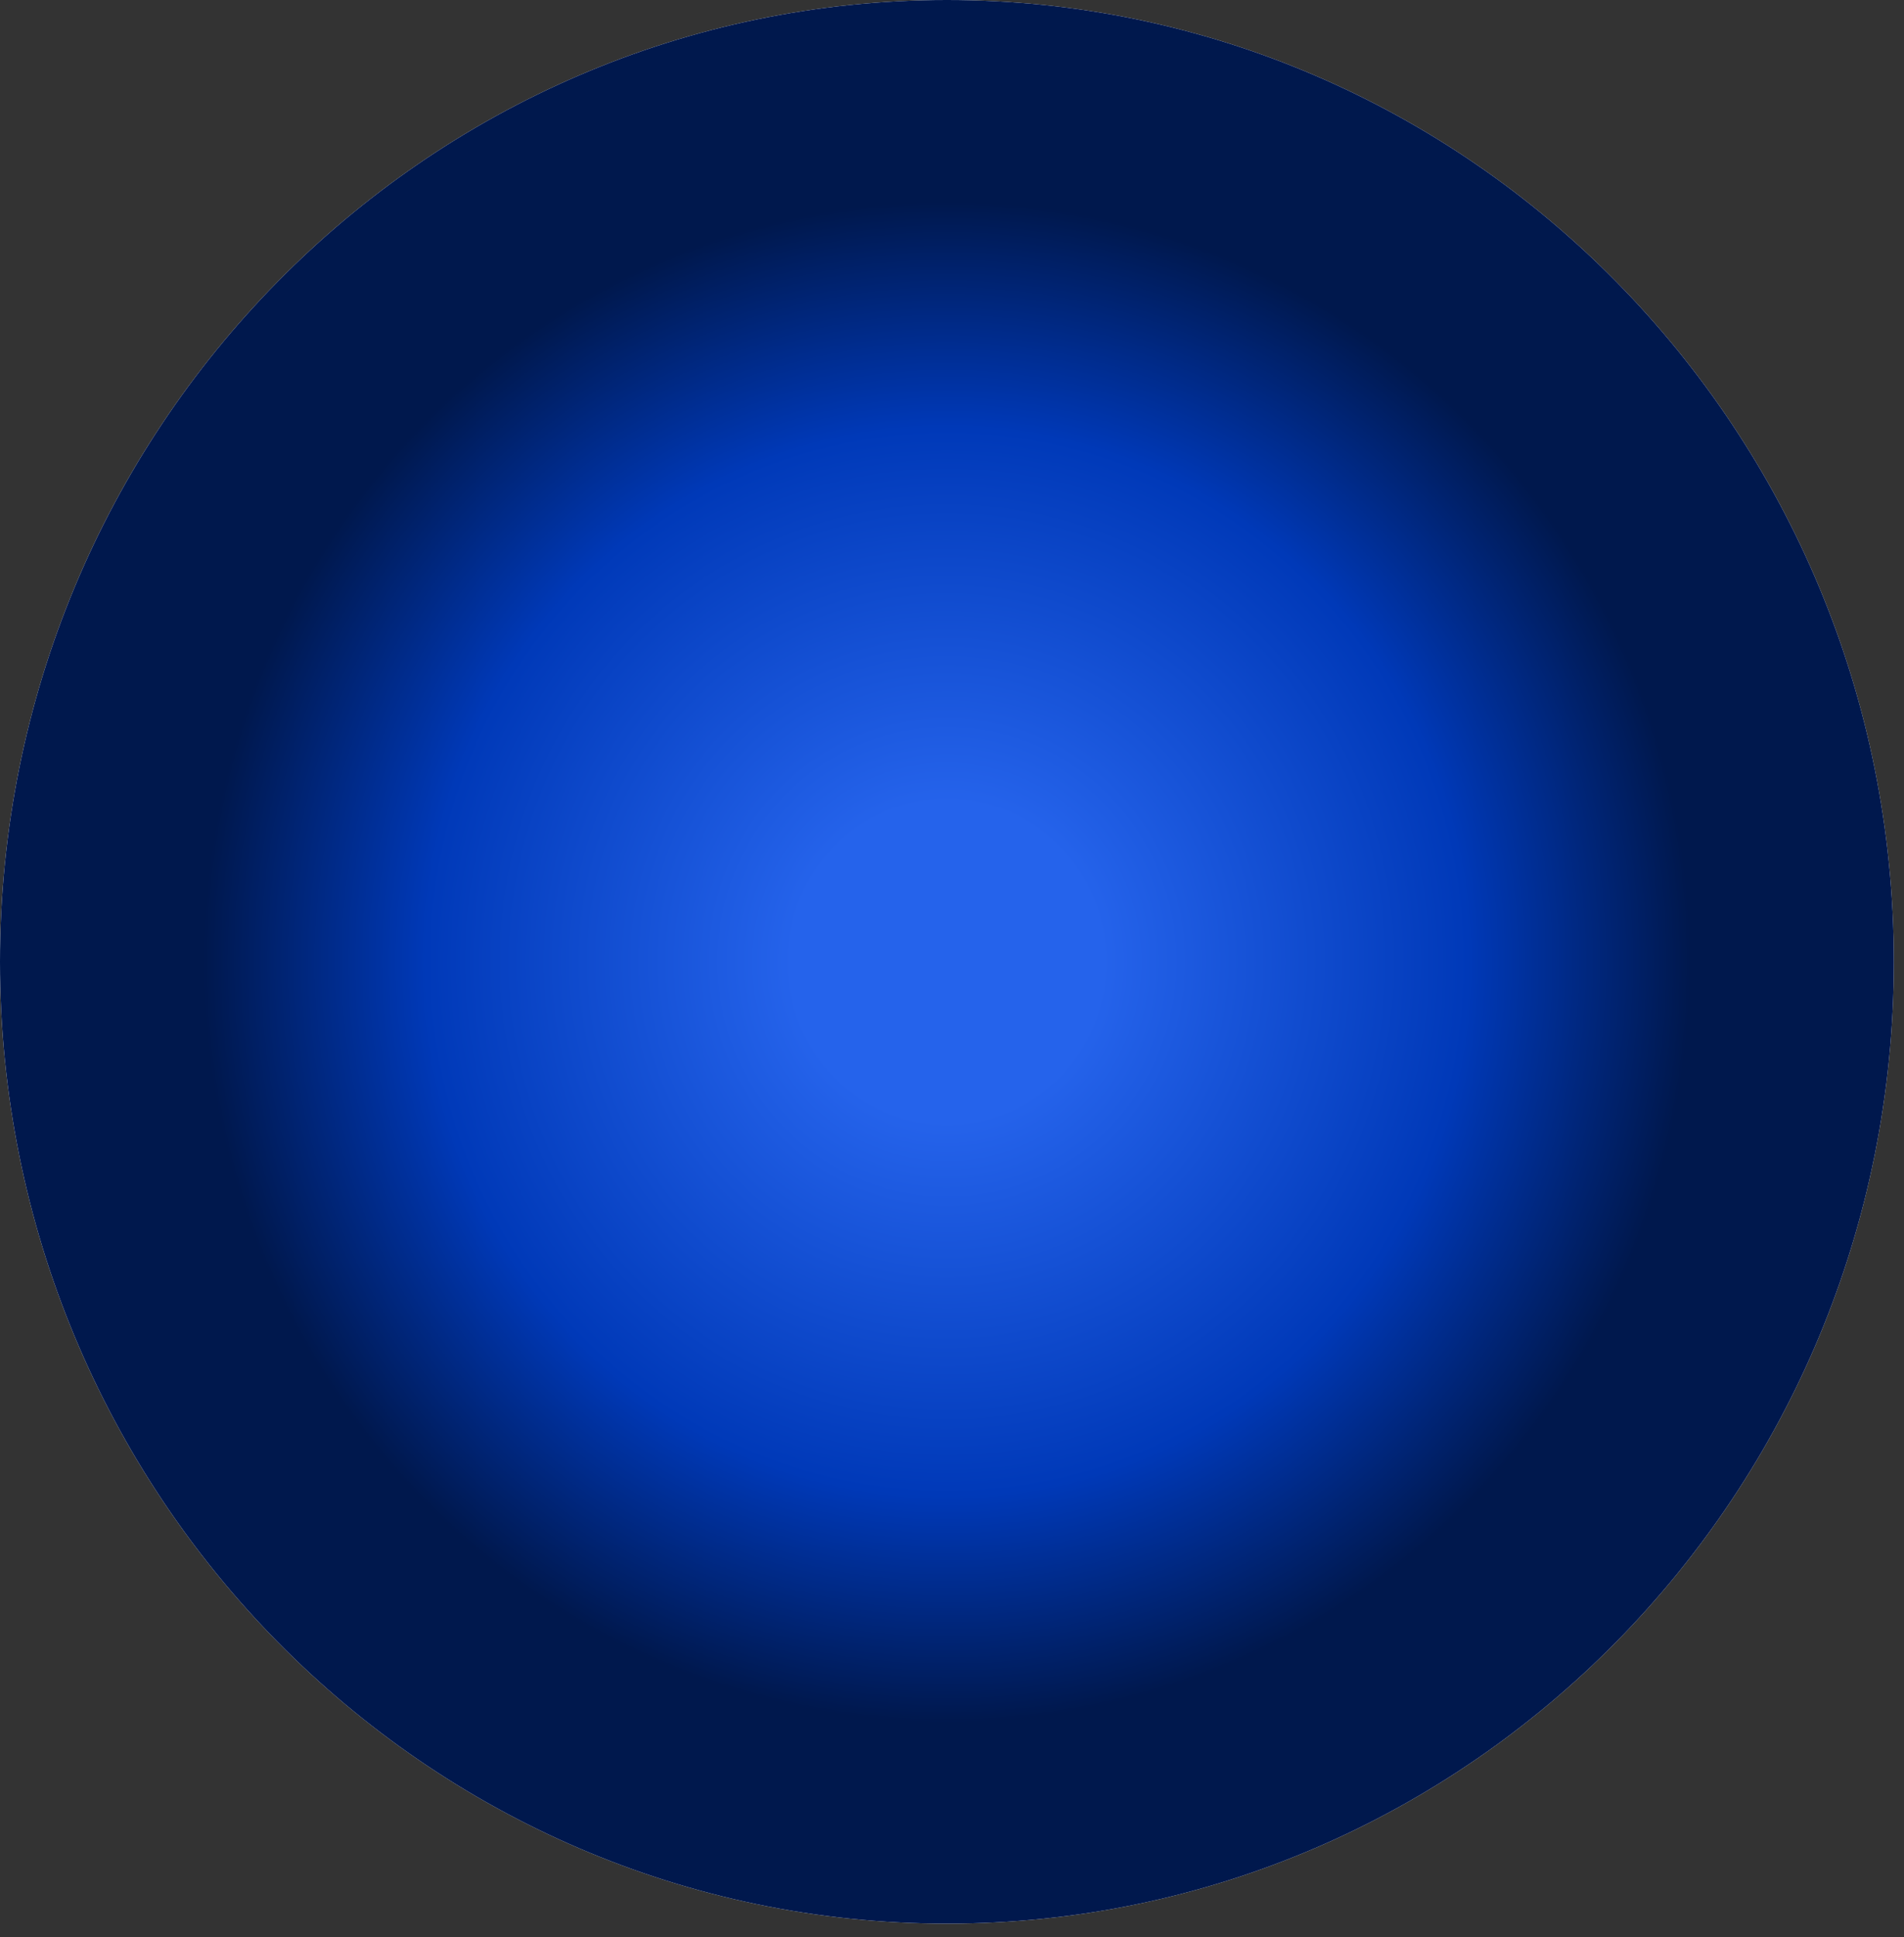
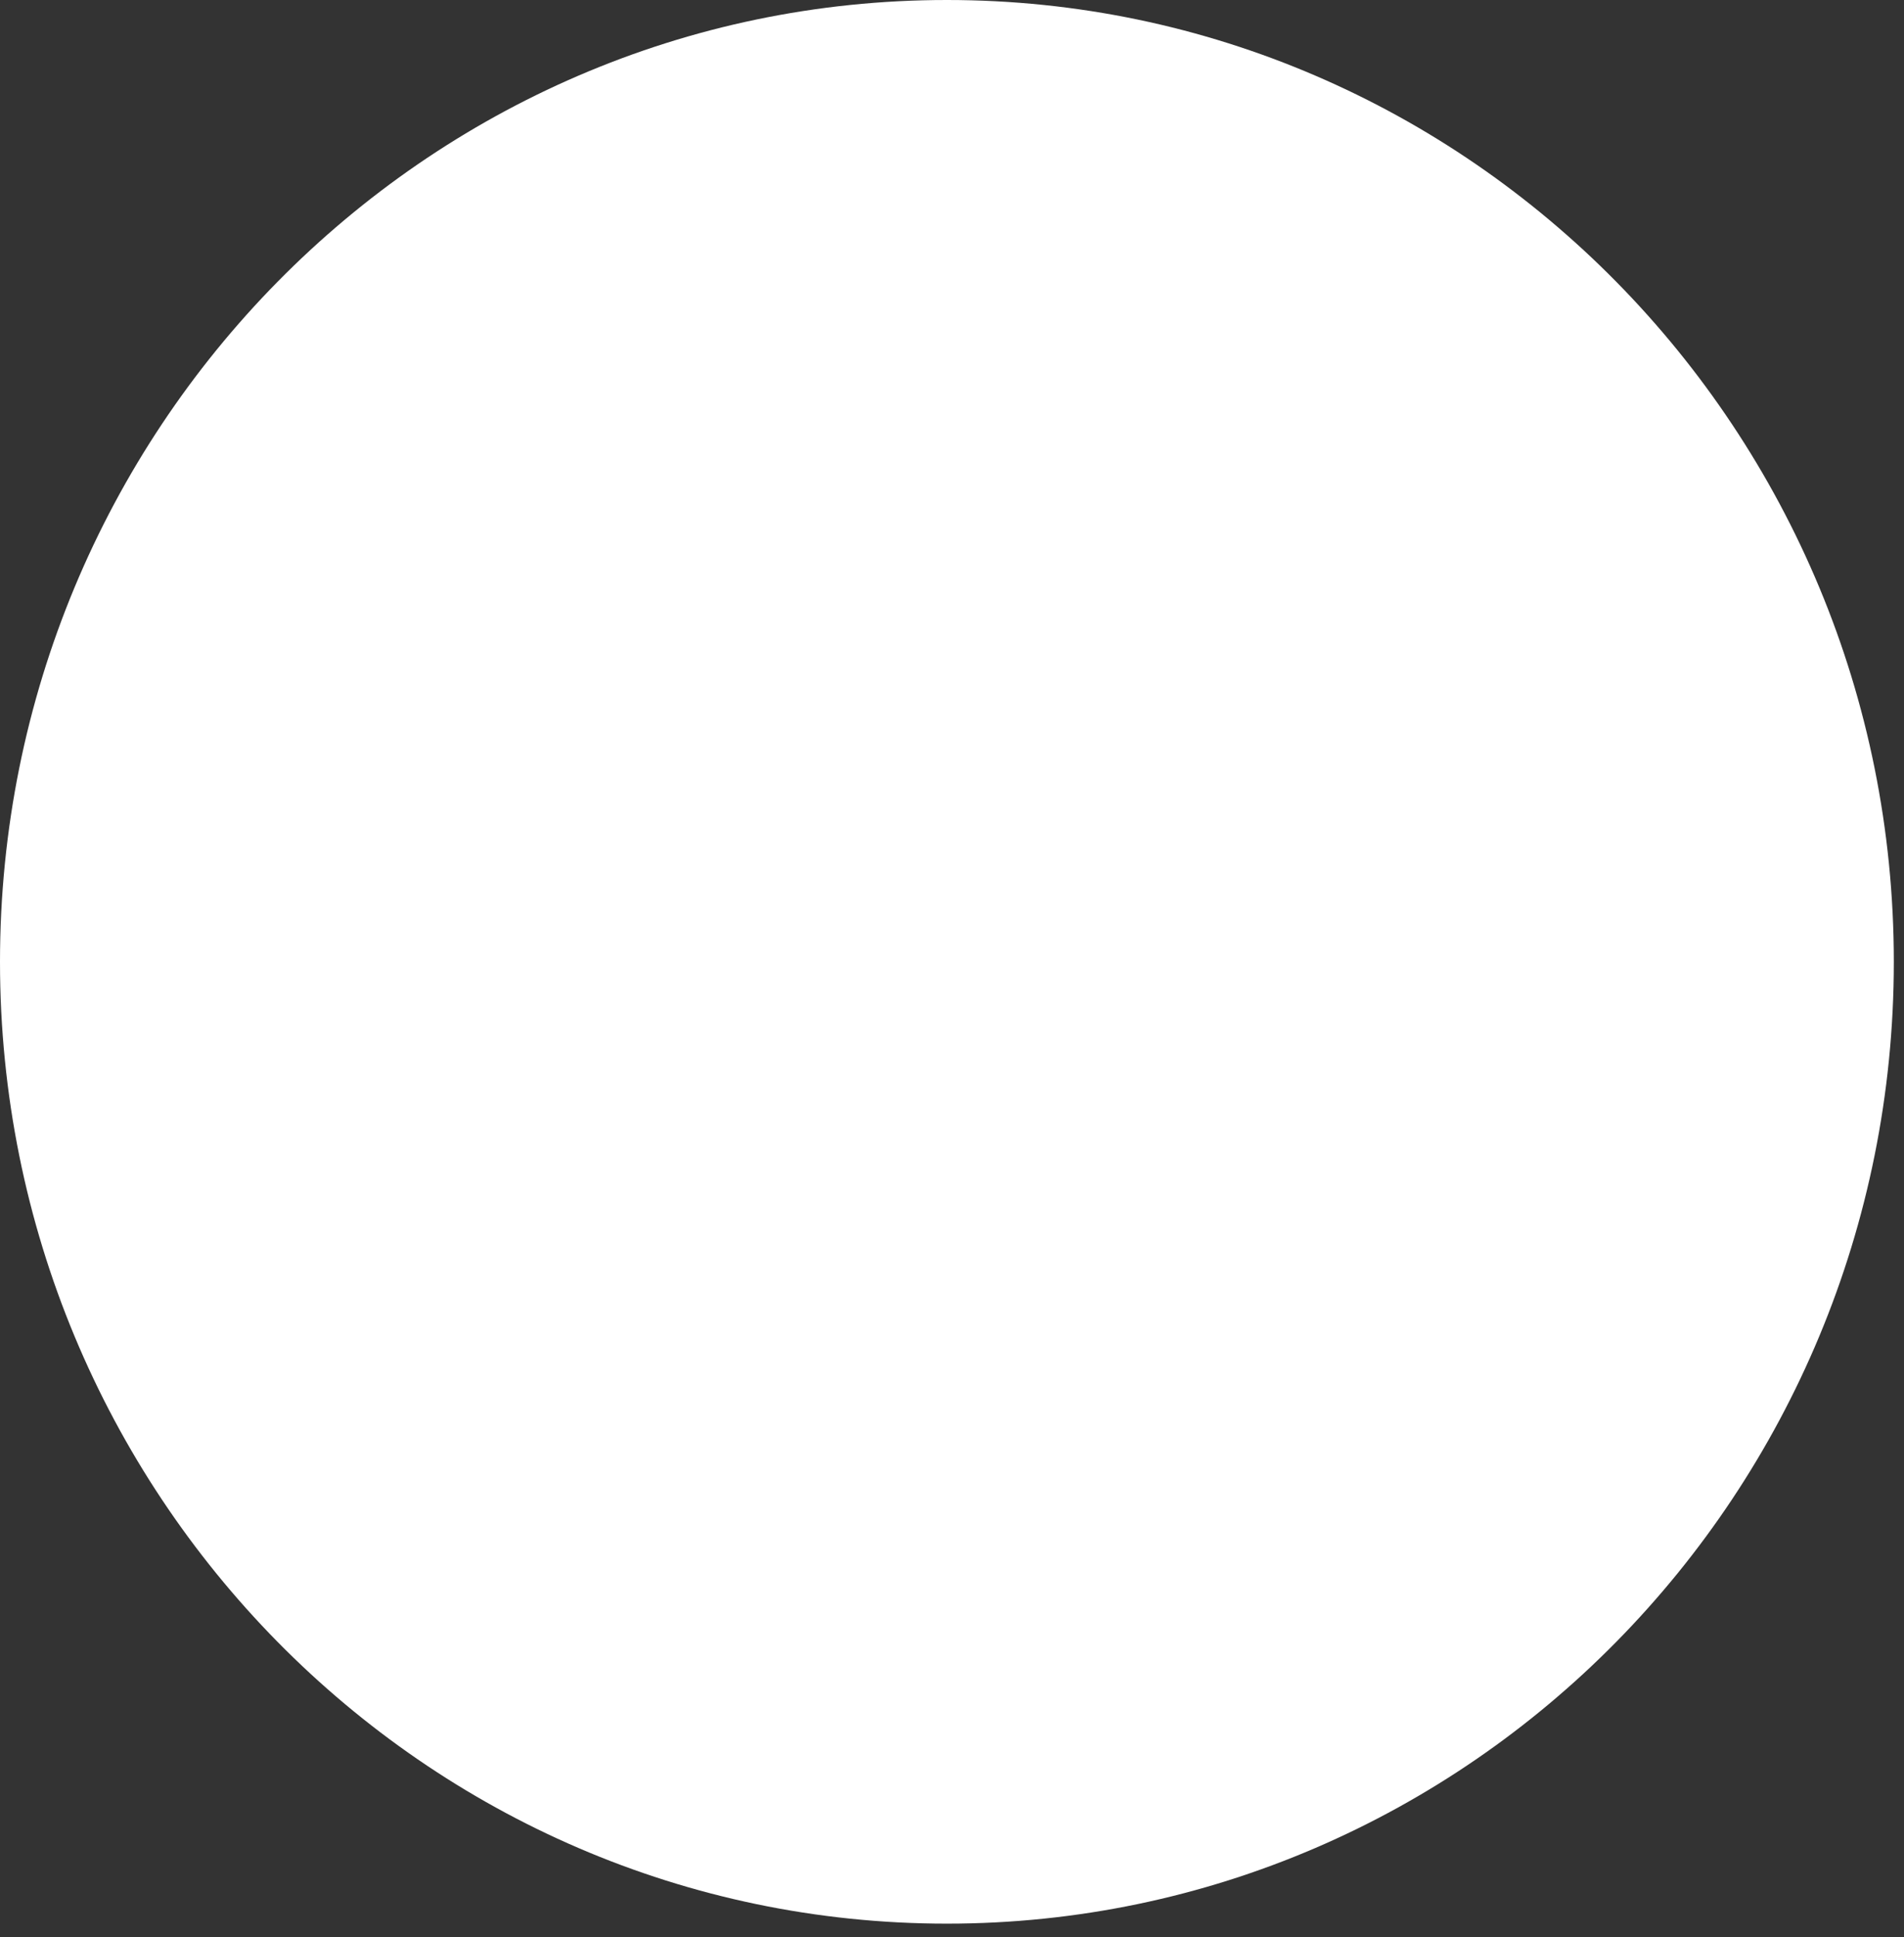
<svg xmlns="http://www.w3.org/2000/svg" fill="none" height="100%" overflow="visible" preserveAspectRatio="none" style="display: block;" viewBox="0 0 119 121" width="100%">
  <rect x="0" y="0" width="119" height="121" fill="#333333" stroke="none" />
  <g id="Group">
    <path d="M59.182 0C91.845 0 118.364 26.923 118.364 60.083C118.364 93.242 91.845 120.165 59.182 120.165C26.52 120.165 4.84327e-05 93.242 4.84327e-05 60.083C4.84327e-05 26.923 26.52 0 59.182 0Z" fill="white" id="Vector" />
    <g id="Vector_2">
</g>
-     <path d="M59.182 -0C91.845 -0 118.365 26.923 118.365 60.083C118.365 93.242 91.845 120.165 59.182 120.165C26.52 120.165 4.84327e-05 93.242 4.84327e-05 60.083C4.84327e-05 26.923 26.52 -0 59.182 -0Z" fill="url(#paint0_radial_0_3267)" id="Vector_3" />
  </g>
  <defs>
    <radialGradient cx="0" cy="0" gradientTransform="translate(59.182 60.083) scale(69.379 70.434)" gradientUnits="userSpaceOnUse" id="paint0_radial_0_3267" r="1">
      <stop offset="0.14" stop-color="#2563EB" />
      <stop offset="0.47" stop-color="#0039B8" />
      <stop offset="0.67" stop-color="#00184D" />
    </radialGradient>
  </defs>
</svg>